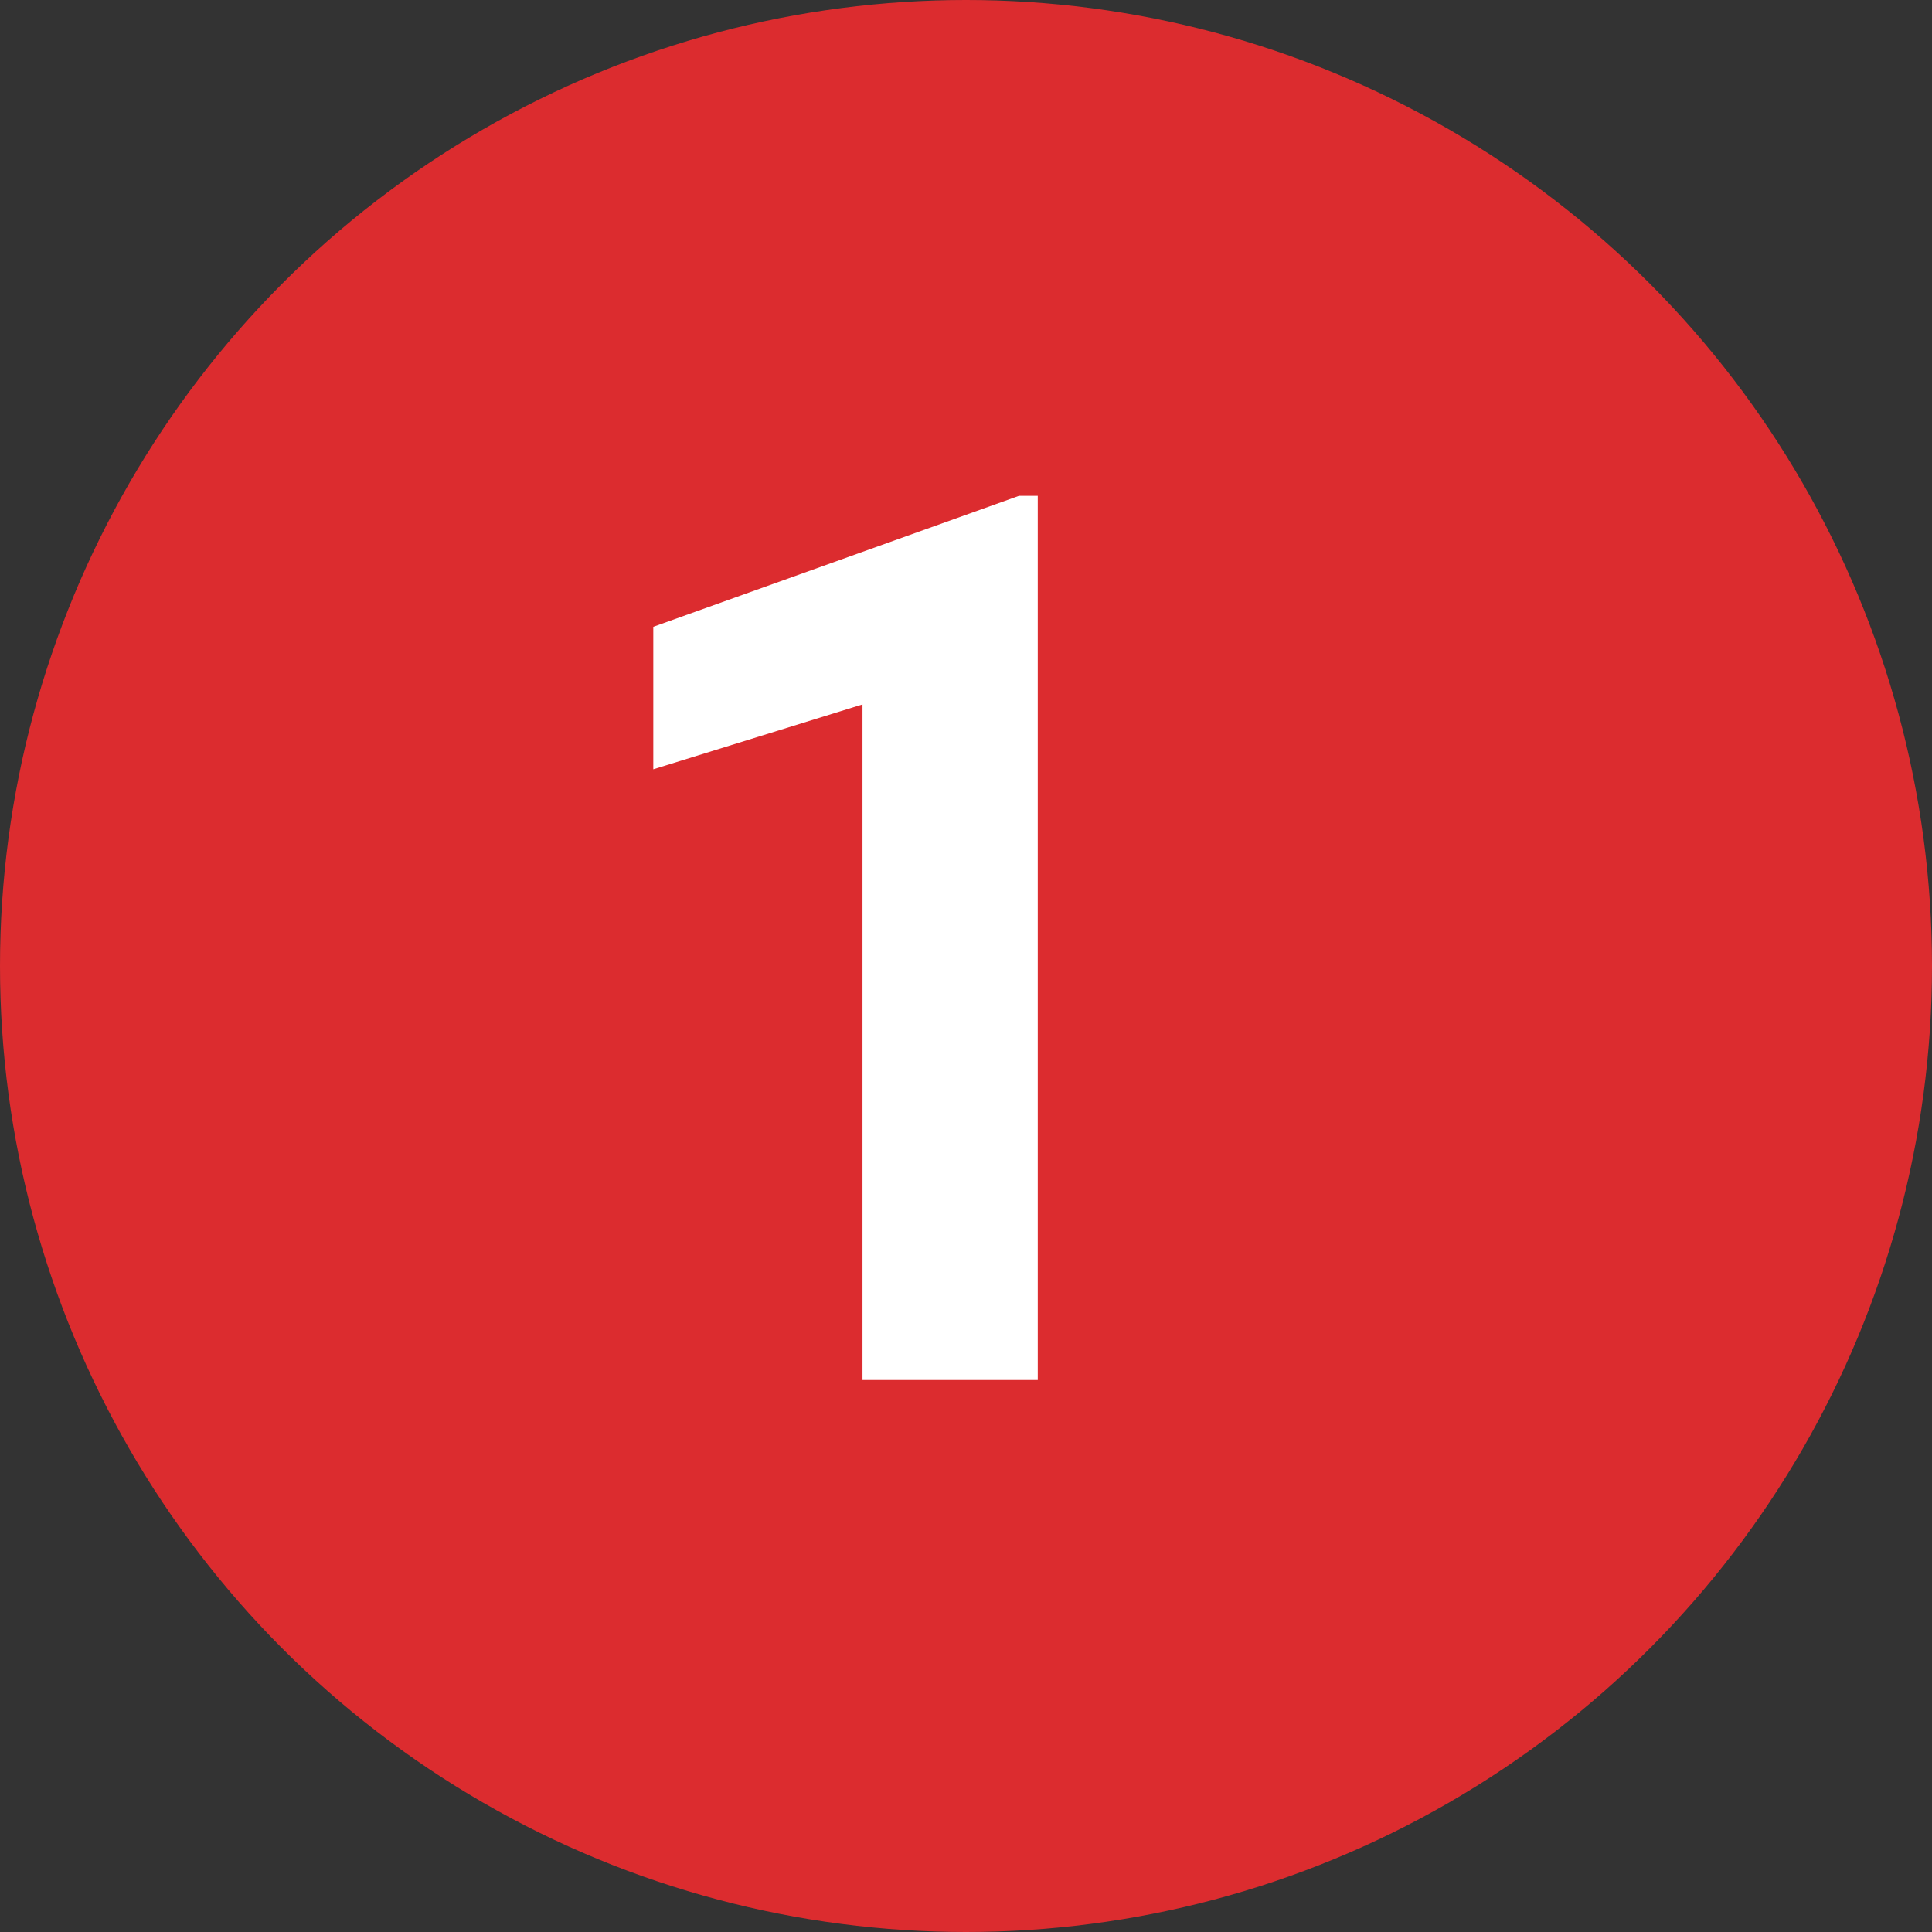
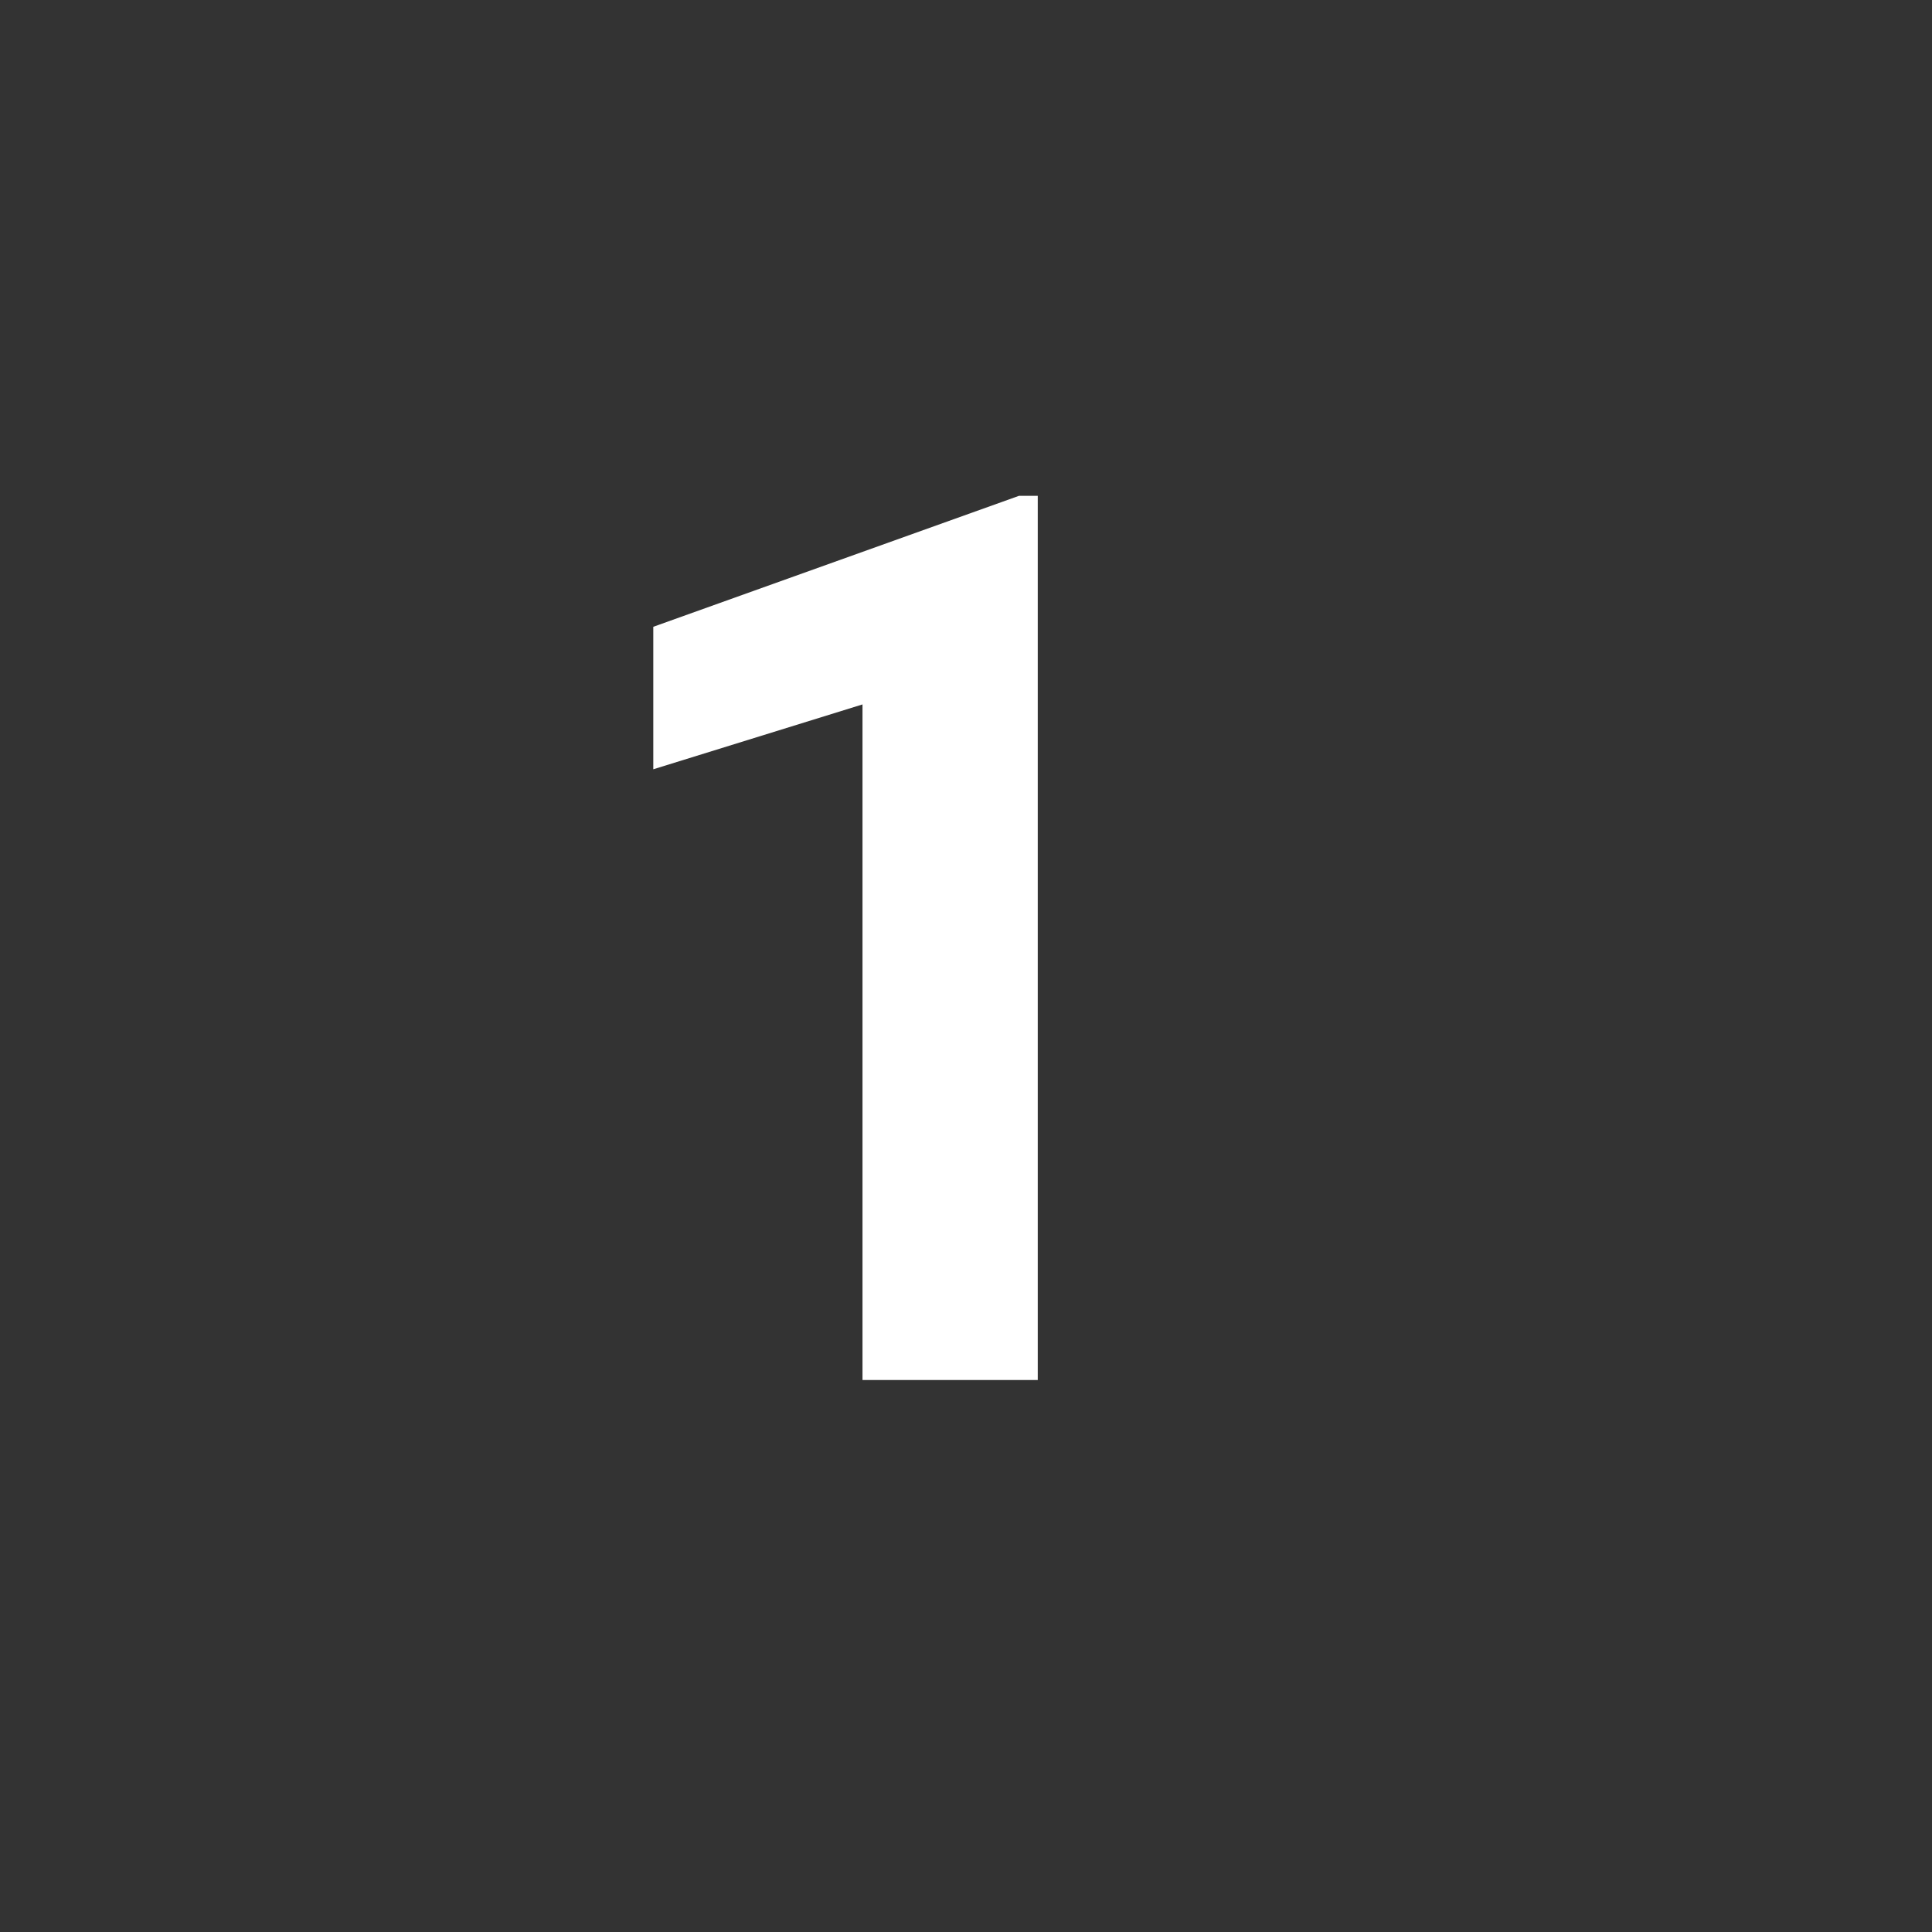
<svg xmlns="http://www.w3.org/2000/svg" width="28" height="28" viewBox="0 0 28 28" fill="none">
  <rect x="0" y="0" width="28" height="28" fill="#333333" stroke="none" />
-   <circle cx="14" cy="14" r="14" fill="#DC2C2F" />
  <path d="M15.04 20H12.5V10.209L9.468 11.149V9.084L14.768 7.186H15.04V20Z" fill="white" />
</svg>